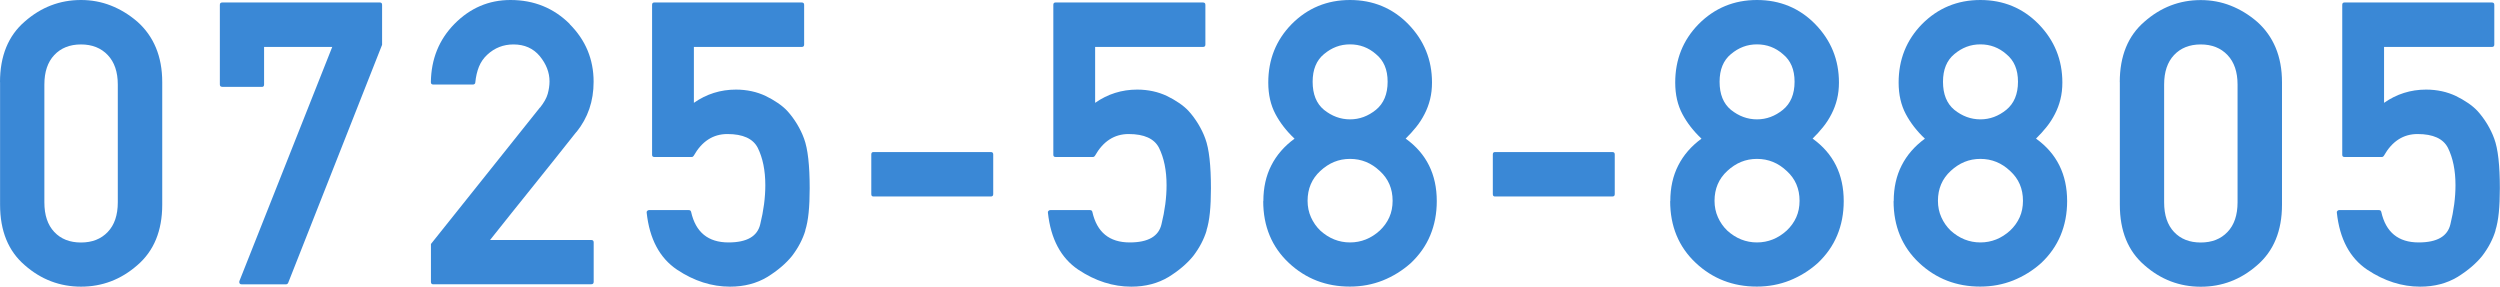
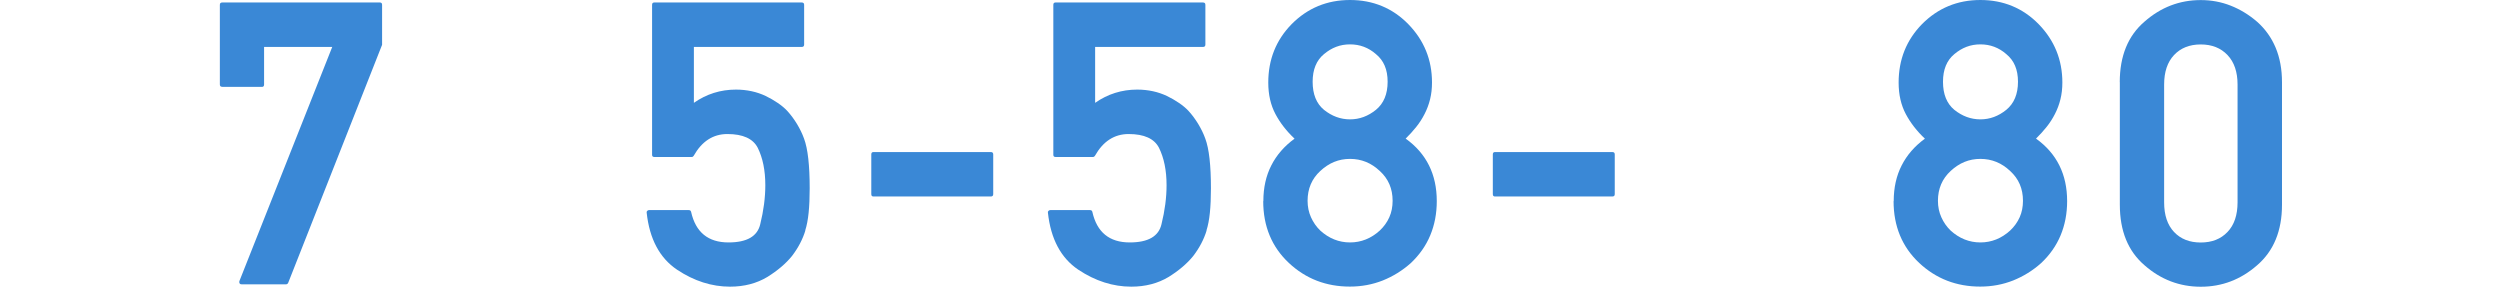
<svg xmlns="http://www.w3.org/2000/svg" id="_レイヤー_2" data-name="レイヤー 2" viewBox="0 0 351.03 40.25">
  <defs>
    <style>
      .cls-1 {
        fill: #3a88d6;
        stroke-width: 0px;
      }
    </style>
  </defs>
  <g id="_レイヤー_1-2" data-name="レイヤー 1">
    <g>
-       <path class="cls-1" d="m0,11.54C0,7.86,1.16,5.02,3.47,3.03,5.77,1.01,8.4,0,11.37,0c1.48,0,2.88.26,4.2.78,1.32.52,2.56,1.27,3.71,2.26,1.15,1.02,2.02,2.24,2.61,3.65.59,1.41.89,3.03.89,4.85v17.2c0,3.66-1.17,6.5-3.5,8.5-2.3,2.01-4.93,3.01-7.9,3.01s-5.61-1-7.9-3.01c-2.32-1.99-3.47-4.82-3.47-8.5V11.54Zm16.54.33c0-1.77-.47-3.15-1.41-4.14-.94-.99-2.19-1.49-3.76-1.49s-2.82.5-3.75,1.49c-.93.99-1.39,2.37-1.39,4.14v16.54c0,1.79.46,3.17,1.39,4.16s2.18,1.48,3.75,1.48,2.82-.49,3.76-1.48c.94-.98,1.41-2.37,1.41-4.16V11.87Z" />
      <path class="cls-1" d="m31.2,12.19c-.22,0-.33-.11-.33-.33V.68c0-.22.11-.33.33-.33h22.15c.2,0,.3.11.3.33v5.61l-13.18,33.41c-.07.15-.17.22-.3.22h-6.26c-.13,0-.22-.05-.27-.14-.05-.09-.06-.19-.03-.3L46.65,6.59h-9.57v5.28c0,.22-.1.33-.3.33h-5.58Z" />
-       <path class="cls-1" d="m60.84,39.92c-.22,0-.33-.11-.33-.33v-5.33l15.31-19.17v.03c.56-.71.93-1.36,1.09-1.95s.25-1.17.25-1.74c0-1.26-.46-2.44-1.37-3.55-.91-1.09-2.14-1.64-3.69-1.64-1.42,0-2.65.48-3.69,1.45-.51.47-.9,1.04-1.16,1.68-.26.65-.43,1.38-.51,2.2,0,.09-.03.16-.1.22-.06.05-.14.08-.23.08h-5.58c-.22,0-.33-.11-.33-.33.04-3.24,1.14-5.97,3.31-8.18,2.21-2.24,4.83-3.36,7.87-3.36,3.3,0,6.08,1.13,8.34,3.39h-.03c2.24,2.24,3.36,4.94,3.36,8.09,0,1.37-.2,2.63-.6,3.8-.4,1.17-1,2.25-1.8,3.25v-.03c-1.04,1.31-2.06,2.6-3.06,3.85-1,1.26-2.01,2.51-3.01,3.76-1,1.25-2.01,2.5-3.01,3.75-1,1.25-2.02,2.53-3.06,3.84h14.22c.22,0,.33.11.33.33v5.55c0,.22-.11.33-.33.33h-22.2Z" />
      <path class="cls-1" d="m91.86,22.04c-.2,0-.3-.1-.3-.3V.68c0-.22.1-.33.3-.33h20.72c.22,0,.33.11.33.33v5.58c0,.22-.11.33-.33.33h-15.15v7.85c1.77-1.24,3.74-1.86,5.91-1.86.77,0,1.5.08,2.2.23.7.15,1.36.38,1.98.67.6.29,1.16.62,1.68.97.52.35.96.72,1.33,1.11.53.58.99,1.21,1.39,1.87.4.67.73,1.34.98,2.04.53,1.42.79,3.75.79,6.97,0,1.31-.05,2.46-.15,3.44-.1.98-.26,1.81-.48,2.49l.03-.03c-.38,1.26-1.01,2.46-1.89,3.61-.86,1.06-2,2.03-3.44,2.93-1.51.91-3.26,1.37-5.25,1.37-2.57,0-5.05-.79-7.44-2.38-2.44-1.64-3.87-4.31-4.27-8.01-.02-.09,0-.17.08-.25s.15-.11.25-.11h5.58c.18,0,.29.08.33.25.64,2.86,2.39,4.29,5.25,4.29,2.59,0,4.07-.86,4.46-2.57.47-1.9.71-3.72.71-5.47,0-1.04-.09-2-.27-2.88-.18-.88-.45-1.67-.79-2.36-.66-1.29-2.08-1.94-4.27-1.94-2,0-3.58,1.02-4.73,3.06-.07.11-.16.16-.27.16h-5.28Z" />
      <path class="cls-1" d="m122.64,27.59c-.2,0-.3-.11-.3-.33v-5.58c0-.22.1-.33.3-.33h16.49c.22,0,.33.11.33.33v5.58c0,.22-.11.33-.33.33h-16.49Z" />
      <path class="cls-1" d="m148.2,22.04c-.2,0-.3-.1-.3-.3V.68c0-.22.1-.33.3-.33h20.72c.22,0,.33.11.33.33v5.58c0,.22-.11.33-.33.33h-15.15v7.85c1.77-1.24,3.74-1.86,5.91-1.86.77,0,1.5.08,2.2.23.7.15,1.36.38,1.98.67.6.29,1.16.62,1.68.97.52.35.96.72,1.33,1.11.53.58.99,1.21,1.39,1.87.4.67.73,1.34.98,2.04.53,1.42.79,3.75.79,6.97,0,1.31-.05,2.46-.15,3.44-.1.98-.26,1.81-.48,2.49l.03-.03c-.38,1.26-1.01,2.46-1.89,3.61-.86,1.06-2,2.03-3.44,2.93-1.51.91-3.26,1.37-5.25,1.37-2.57,0-5.05-.79-7.44-2.38-2.44-1.64-3.87-4.31-4.27-8.01-.02-.09,0-.17.08-.25s.15-.11.25-.11h5.58c.18,0,.29.08.33.25.64,2.86,2.39,4.29,5.25,4.29,2.59,0,4.07-.86,4.46-2.57.47-1.9.71-3.72.71-5.47,0-1.04-.09-2-.27-2.88-.18-.88-.45-1.67-.79-2.36-.66-1.29-2.08-1.94-4.27-1.94-2,0-3.58,1.02-4.73,3.06-.07.11-.16.16-.27.16h-5.28Z" />
      <path class="cls-1" d="m177.39,28.24c0-1.88.37-3.55,1.11-5,.74-1.46,1.83-2.72,3.27-3.77-1.11-1.04-2.01-2.19-2.68-3.45-.67-1.26-1.01-2.73-1.01-4.43,0-3.23,1.09-5.96,3.28-8.2,2.24-2.26,4.98-3.39,8.2-3.39s5.97,1.13,8.18,3.39c2.22,2.28,3.33,5.01,3.33,8.2,0,.84-.09,1.62-.27,2.35s-.44,1.42-.77,2.06c-.33.65-.72,1.26-1.18,1.83-.46.57-.95,1.12-1.48,1.63,2.92,2.1,4.37,5.02,4.37,8.78,0,1.75-.31,3.35-.92,4.81-.61,1.46-1.52,2.75-2.72,3.88-1.18,1.06-2.5,1.87-3.94,2.45-1.44.57-2.98.86-4.62.86-3.34,0-6.19-1.1-8.56-3.31-2.41-2.26-3.61-5.16-3.61-8.69Zm6.21-.05c0,.84.16,1.61.48,2.32.32.71.75,1.33,1.3,1.86,1.22,1.11,2.62,1.67,4.18,1.67s2.96-.56,4.18-1.67c.58-.55,1.03-1.17,1.34-1.87.31-.7.46-1.47.46-2.31,0-1.7-.6-3.09-1.8-4.18-1.19-1.13-2.58-1.7-4.18-1.7s-2.96.57-4.18,1.7c-1.18,1.09-1.78,2.49-1.78,4.18Zm.71-16.71c0,1.75.53,3.06,1.59,3.94,1.11.89,2.33,1.34,3.66,1.34s2.54-.45,3.64-1.34c1.09-.89,1.64-2.21,1.64-3.94s-.55-2.99-1.64-3.88c-1.04-.91-2.25-1.37-3.64-1.37s-2.57.46-3.66,1.37c-1.06.88-1.59,2.17-1.59,3.88Z" />
      <path class="cls-1" d="m209.91,27.59c-.2,0-.3-.11-.3-.33v-5.58c0-.22.1-.33.3-.33h16.49c.22,0,.33.11.33.33v5.58c0,.22-.11.33-.33.33h-16.49Z" />
-       <path class="cls-1" d="m234.53,28.24c0-1.88.37-3.55,1.11-5,.74-1.46,1.83-2.72,3.27-3.77-1.11-1.04-2.01-2.19-2.68-3.45-.67-1.26-1.01-2.73-1.01-4.43,0-3.23,1.09-5.96,3.28-8.2,2.24-2.26,4.98-3.39,8.2-3.39s5.97,1.13,8.18,3.39c2.22,2.28,3.33,5.01,3.33,8.2,0,.84-.09,1.62-.27,2.35s-.44,1.42-.77,2.06c-.33.65-.72,1.26-1.18,1.83-.46.57-.95,1.12-1.48,1.63,2.92,2.1,4.37,5.02,4.37,8.78,0,1.75-.31,3.35-.92,4.81-.61,1.46-1.52,2.75-2.72,3.88-1.18,1.06-2.5,1.87-3.94,2.45-1.44.57-2.98.86-4.62.86-3.34,0-6.19-1.1-8.56-3.31-2.41-2.26-3.61-5.16-3.61-8.69Zm6.21-.05c0,.84.16,1.61.48,2.32.32.71.75,1.33,1.3,1.86,1.22,1.11,2.62,1.67,4.18,1.67s2.96-.56,4.18-1.67c.58-.55,1.03-1.17,1.34-1.87.31-.7.46-1.47.46-2.31,0-1.7-.6-3.09-1.8-4.18-1.19-1.13-2.58-1.7-4.18-1.7s-2.96.57-4.18,1.7c-1.18,1.09-1.78,2.49-1.78,4.18Zm.71-16.71c0,1.75.53,3.06,1.59,3.94,1.11.89,2.33,1.34,3.66,1.34s2.54-.45,3.64-1.34c1.09-.89,1.64-2.21,1.64-3.94s-.55-2.99-1.64-3.88c-1.04-.91-2.25-1.37-3.64-1.37s-2.57.46-3.66,1.37c-1.06.88-1.59,2.17-1.59,3.88Z" />
      <path class="cls-1" d="m265.9,28.24c0-1.88.37-3.55,1.11-5,.74-1.46,1.83-2.72,3.27-3.77-1.11-1.04-2.01-2.19-2.68-3.45-.67-1.26-1.01-2.73-1.01-4.43,0-3.23,1.09-5.96,3.28-8.2,2.24-2.26,4.98-3.39,8.2-3.39s5.97,1.13,8.18,3.39c2.22,2.28,3.33,5.01,3.33,8.2,0,.84-.09,1.62-.27,2.35s-.44,1.42-.77,2.06c-.33.65-.72,1.26-1.18,1.83-.46.57-.95,1.12-1.48,1.63,2.92,2.1,4.37,5.02,4.37,8.78,0,1.75-.31,3.35-.92,4.81-.61,1.46-1.52,2.75-2.72,3.88-1.18,1.06-2.5,1.87-3.94,2.45-1.44.57-2.98.86-4.62.86-3.34,0-6.19-1.1-8.56-3.31-2.41-2.26-3.61-5.16-3.61-8.69Zm6.21-.05c0,.84.16,1.61.48,2.32.32.71.75,1.33,1.3,1.86,1.22,1.11,2.62,1.67,4.18,1.67s2.96-.56,4.18-1.67c.58-.55,1.03-1.17,1.34-1.87.31-.7.46-1.47.46-2.31,0-1.7-.6-3.09-1.8-4.18-1.19-1.13-2.58-1.7-4.18-1.7s-2.96.57-4.18,1.7c-1.18,1.09-1.78,2.49-1.78,4.18Zm.71-16.71c0,1.75.53,3.06,1.59,3.94,1.11.89,2.33,1.34,3.66,1.34s2.54-.45,3.64-1.34c1.09-.89,1.64-2.21,1.64-3.94s-.55-2.99-1.64-3.88c-1.04-.91-2.25-1.37-3.64-1.37s-2.57.46-3.66,1.37c-1.06.88-1.59,2.17-1.59,3.88Z" />
      <path class="cls-1" d="m297.64,11.54c0-3.68,1.16-6.52,3.47-8.5,2.3-2.02,4.93-3.03,7.9-3.03,1.48,0,2.88.26,4.2.78,1.32.52,2.56,1.27,3.71,2.26,1.15,1.02,2.02,2.24,2.61,3.65.59,1.41.89,3.03.89,4.85v17.2c0,3.66-1.17,6.5-3.5,8.5-2.3,2.01-4.93,3.01-7.9,3.01s-5.61-1-7.9-3.01c-2.32-1.99-3.47-4.82-3.47-8.5V11.54Zm16.54.33c0-1.77-.47-3.15-1.41-4.14-.94-.99-2.19-1.49-3.76-1.49s-2.82.5-3.75,1.49c-.93.99-1.39,2.37-1.39,4.14v16.54c0,1.79.46,3.17,1.39,4.16s2.18,1.48,3.75,1.48,2.82-.49,3.76-1.48c.94-.98,1.41-2.37,1.41-4.16V11.87Z" />
-       <path class="cls-1" d="m329.18,22.04c-.2,0-.3-.1-.3-.3V.68c0-.22.1-.33.3-.33h20.72c.22,0,.33.11.33.33v5.58c0,.22-.11.33-.33.33h-15.15v7.85c1.77-1.24,3.74-1.86,5.91-1.86.77,0,1.5.08,2.2.23.7.15,1.36.38,1.98.67.6.29,1.16.62,1.68.97.52.35.96.72,1.33,1.11.53.58.99,1.21,1.39,1.87.4.67.73,1.34.98,2.04.53,1.42.79,3.75.79,6.97,0,1.31-.05,2.46-.15,3.44-.1.98-.26,1.81-.48,2.49l.03-.03c-.38,1.26-1.01,2.46-1.89,3.61-.86,1.06-2,2.03-3.44,2.93-1.51.91-3.26,1.37-5.25,1.37-2.57,0-5.05-.79-7.44-2.38-2.44-1.64-3.87-4.31-4.27-8.01-.02-.09,0-.17.08-.25s.15-.11.25-.11h5.58c.18,0,.29.08.33.25.64,2.86,2.39,4.29,5.25,4.29,2.59,0,4.07-.86,4.46-2.57.47-1.9.71-3.72.71-5.47,0-1.04-.09-2-.27-2.88-.18-.88-.45-1.67-.79-2.36-.66-1.29-2.08-1.94-4.27-1.94-2,0-3.58,1.02-4.73,3.06-.07.11-.16.16-.27.16h-5.28Z" />
    </g>
  </g>
</svg>